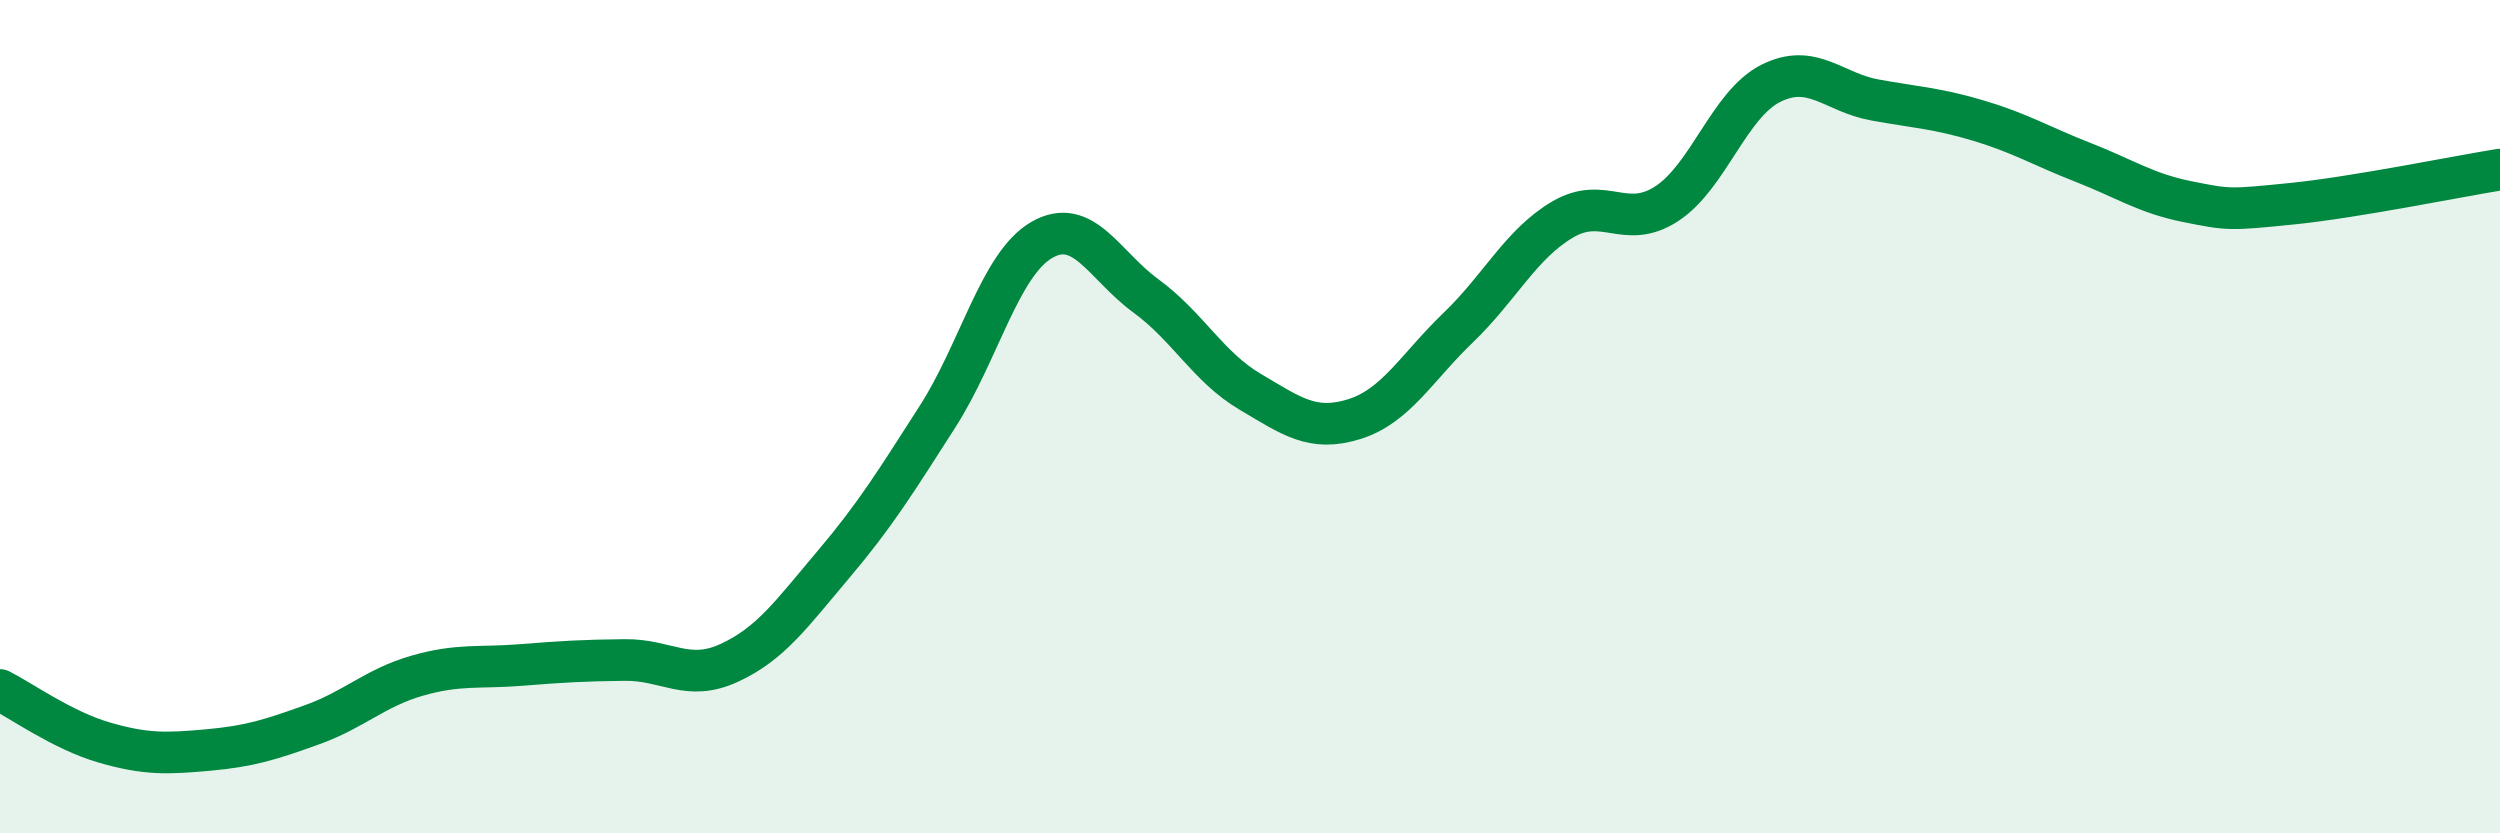
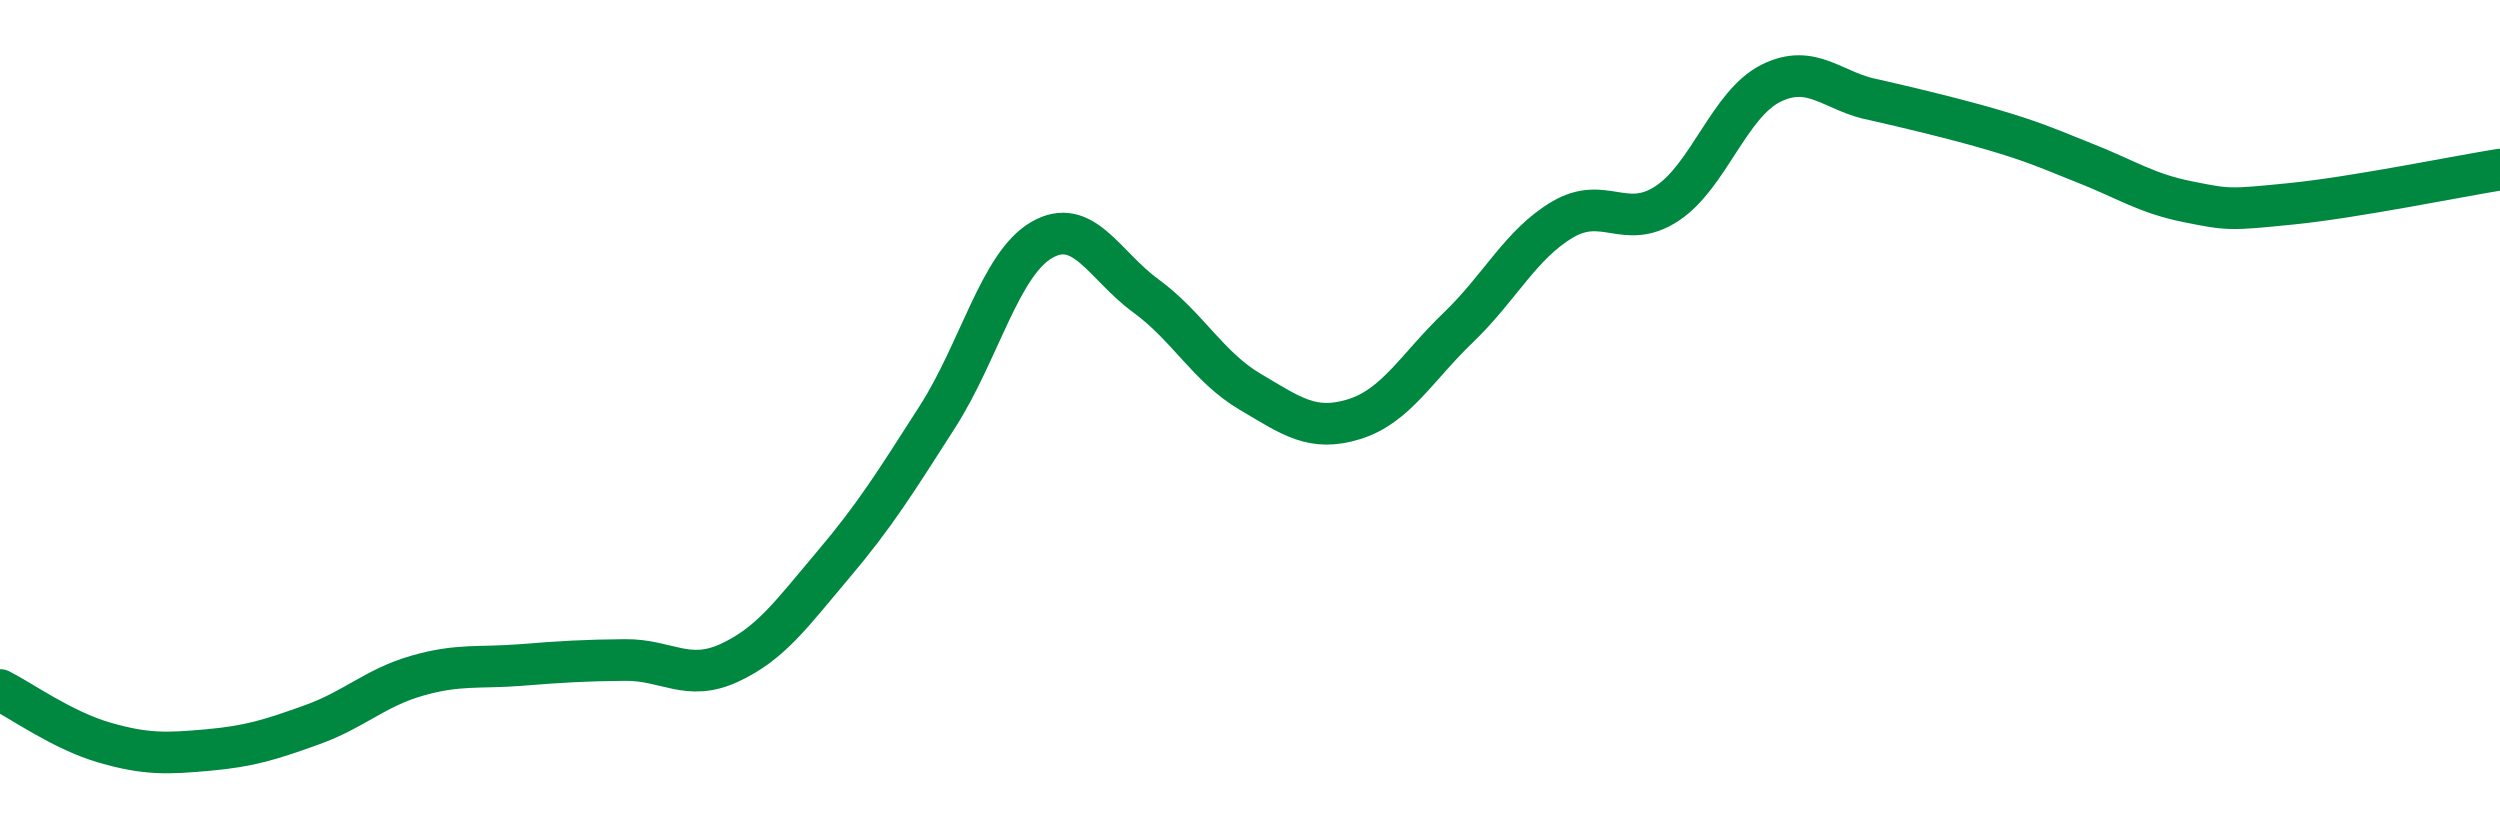
<svg xmlns="http://www.w3.org/2000/svg" width="60" height="20" viewBox="0 0 60 20">
-   <path d="M 0,16.56 C 0.5,16.81 1.5,17.53 2.5,17.82 C 3.5,18.11 4,18.09 5,18 C 6,17.91 6.5,17.75 7.5,17.39 C 8.5,17.03 9,16.51 10,16.22 C 11,15.93 11.5,16.04 12.5,15.96 C 13.5,15.88 14,15.85 15,15.84 C 16,15.83 16.5,16.37 17.5,15.91 C 18.5,15.45 19,14.73 20,13.55 C 21,12.37 21.5,11.56 22.5,10 C 23.5,8.44 24,6.34 25,5.76 C 26,5.18 26.5,6.37 27.5,7.1 C 28.5,7.83 29,8.81 30,9.4 C 31,9.99 31.5,10.37 32.5,10.06 C 33.5,9.75 34,8.82 35,7.86 C 36,6.9 36.5,5.86 37.5,5.27 C 38.5,4.68 39,5.54 40,4.89 C 41,4.24 41.5,2.5 42.5,2 C 43.5,1.5 44,2.22 45,2.4 C 46,2.58 46.5,2.6 47.5,2.9 C 48.5,3.2 49,3.51 50,3.9 C 51,4.29 51.5,4.64 52.5,4.84 C 53.5,5.04 53.5,5.04 55,4.89 C 56.5,4.74 59,4.23 60,4.07L60 20L0 20Z" fill="#008740" opacity="0.1" stroke-linecap="round" stroke-linejoin="round" />
-   <path d="M 0,16.56 C 0.5,16.81 1.5,17.53 2.5,17.82 C 3.5,18.11 4,18.09 5,18 C 6,17.91 6.5,17.75 7.5,17.39 C 8.5,17.03 9,16.51 10,16.22 C 11,15.93 11.5,16.04 12.5,15.96 C 13.5,15.88 14,15.85 15,15.84 C 16,15.83 16.5,16.37 17.5,15.91 C 18.5,15.45 19,14.73 20,13.55 C 21,12.37 21.5,11.56 22.5,10 C 23.5,8.44 24,6.34 25,5.76 C 26,5.18 26.5,6.37 27.5,7.1 C 28.5,7.83 29,8.81 30,9.4 C 31,9.99 31.5,10.37 32.5,10.06 C 33.5,9.75 34,8.82 35,7.86 C 36,6.9 36.5,5.86 37.5,5.27 C 38.5,4.68 39,5.54 40,4.89 C 41,4.24 41.5,2.5 42.5,2 C 43.5,1.5 44,2.22 45,2.4 C 46,2.58 46.5,2.6 47.5,2.9 C 48.5,3.2 49,3.51 50,3.9 C 51,4.29 51.5,4.64 52.5,4.84 C 53.5,5.04 53.5,5.04 55,4.89 C 56.5,4.74 59,4.23 60,4.07" stroke="#008740" stroke-width="1" fill="none" stroke-linecap="round" stroke-linejoin="round" />
+   <path d="M 0,16.56 C 0.5,16.81 1.5,17.53 2.5,17.82 C 3.5,18.11 4,18.09 5,18 C 6,17.91 6.5,17.75 7.5,17.39 C 8.5,17.03 9,16.51 10,16.22 C 11,15.93 11.5,16.04 12.5,15.96 C 13.5,15.88 14,15.85 15,15.84 C 16,15.83 16.5,16.37 17.5,15.91 C 18.5,15.45 19,14.73 20,13.55 C 21,12.37 21.5,11.56 22.5,10 C 23.5,8.44 24,6.34 25,5.76 C 26,5.18 26.5,6.37 27.5,7.1 C 28.5,7.83 29,8.81 30,9.4 C 31,9.99 31.5,10.37 32.5,10.06 C 33.5,9.75 34,8.82 35,7.86 C 36,6.9 36.5,5.86 37.5,5.27 C 38.5,4.68 39,5.54 40,4.89 C 41,4.24 41.5,2.5 42.5,2 C 43.5,1.5 44,2.22 45,2.4 C 48.5,3.2 49,3.51 50,3.9 C 51,4.29 51.5,4.64 52.5,4.84 C 53.5,5.04 53.5,5.04 55,4.89 C 56.5,4.74 59,4.23 60,4.07" stroke="#008740" stroke-width="1" fill="none" stroke-linecap="round" stroke-linejoin="round" />
</svg>